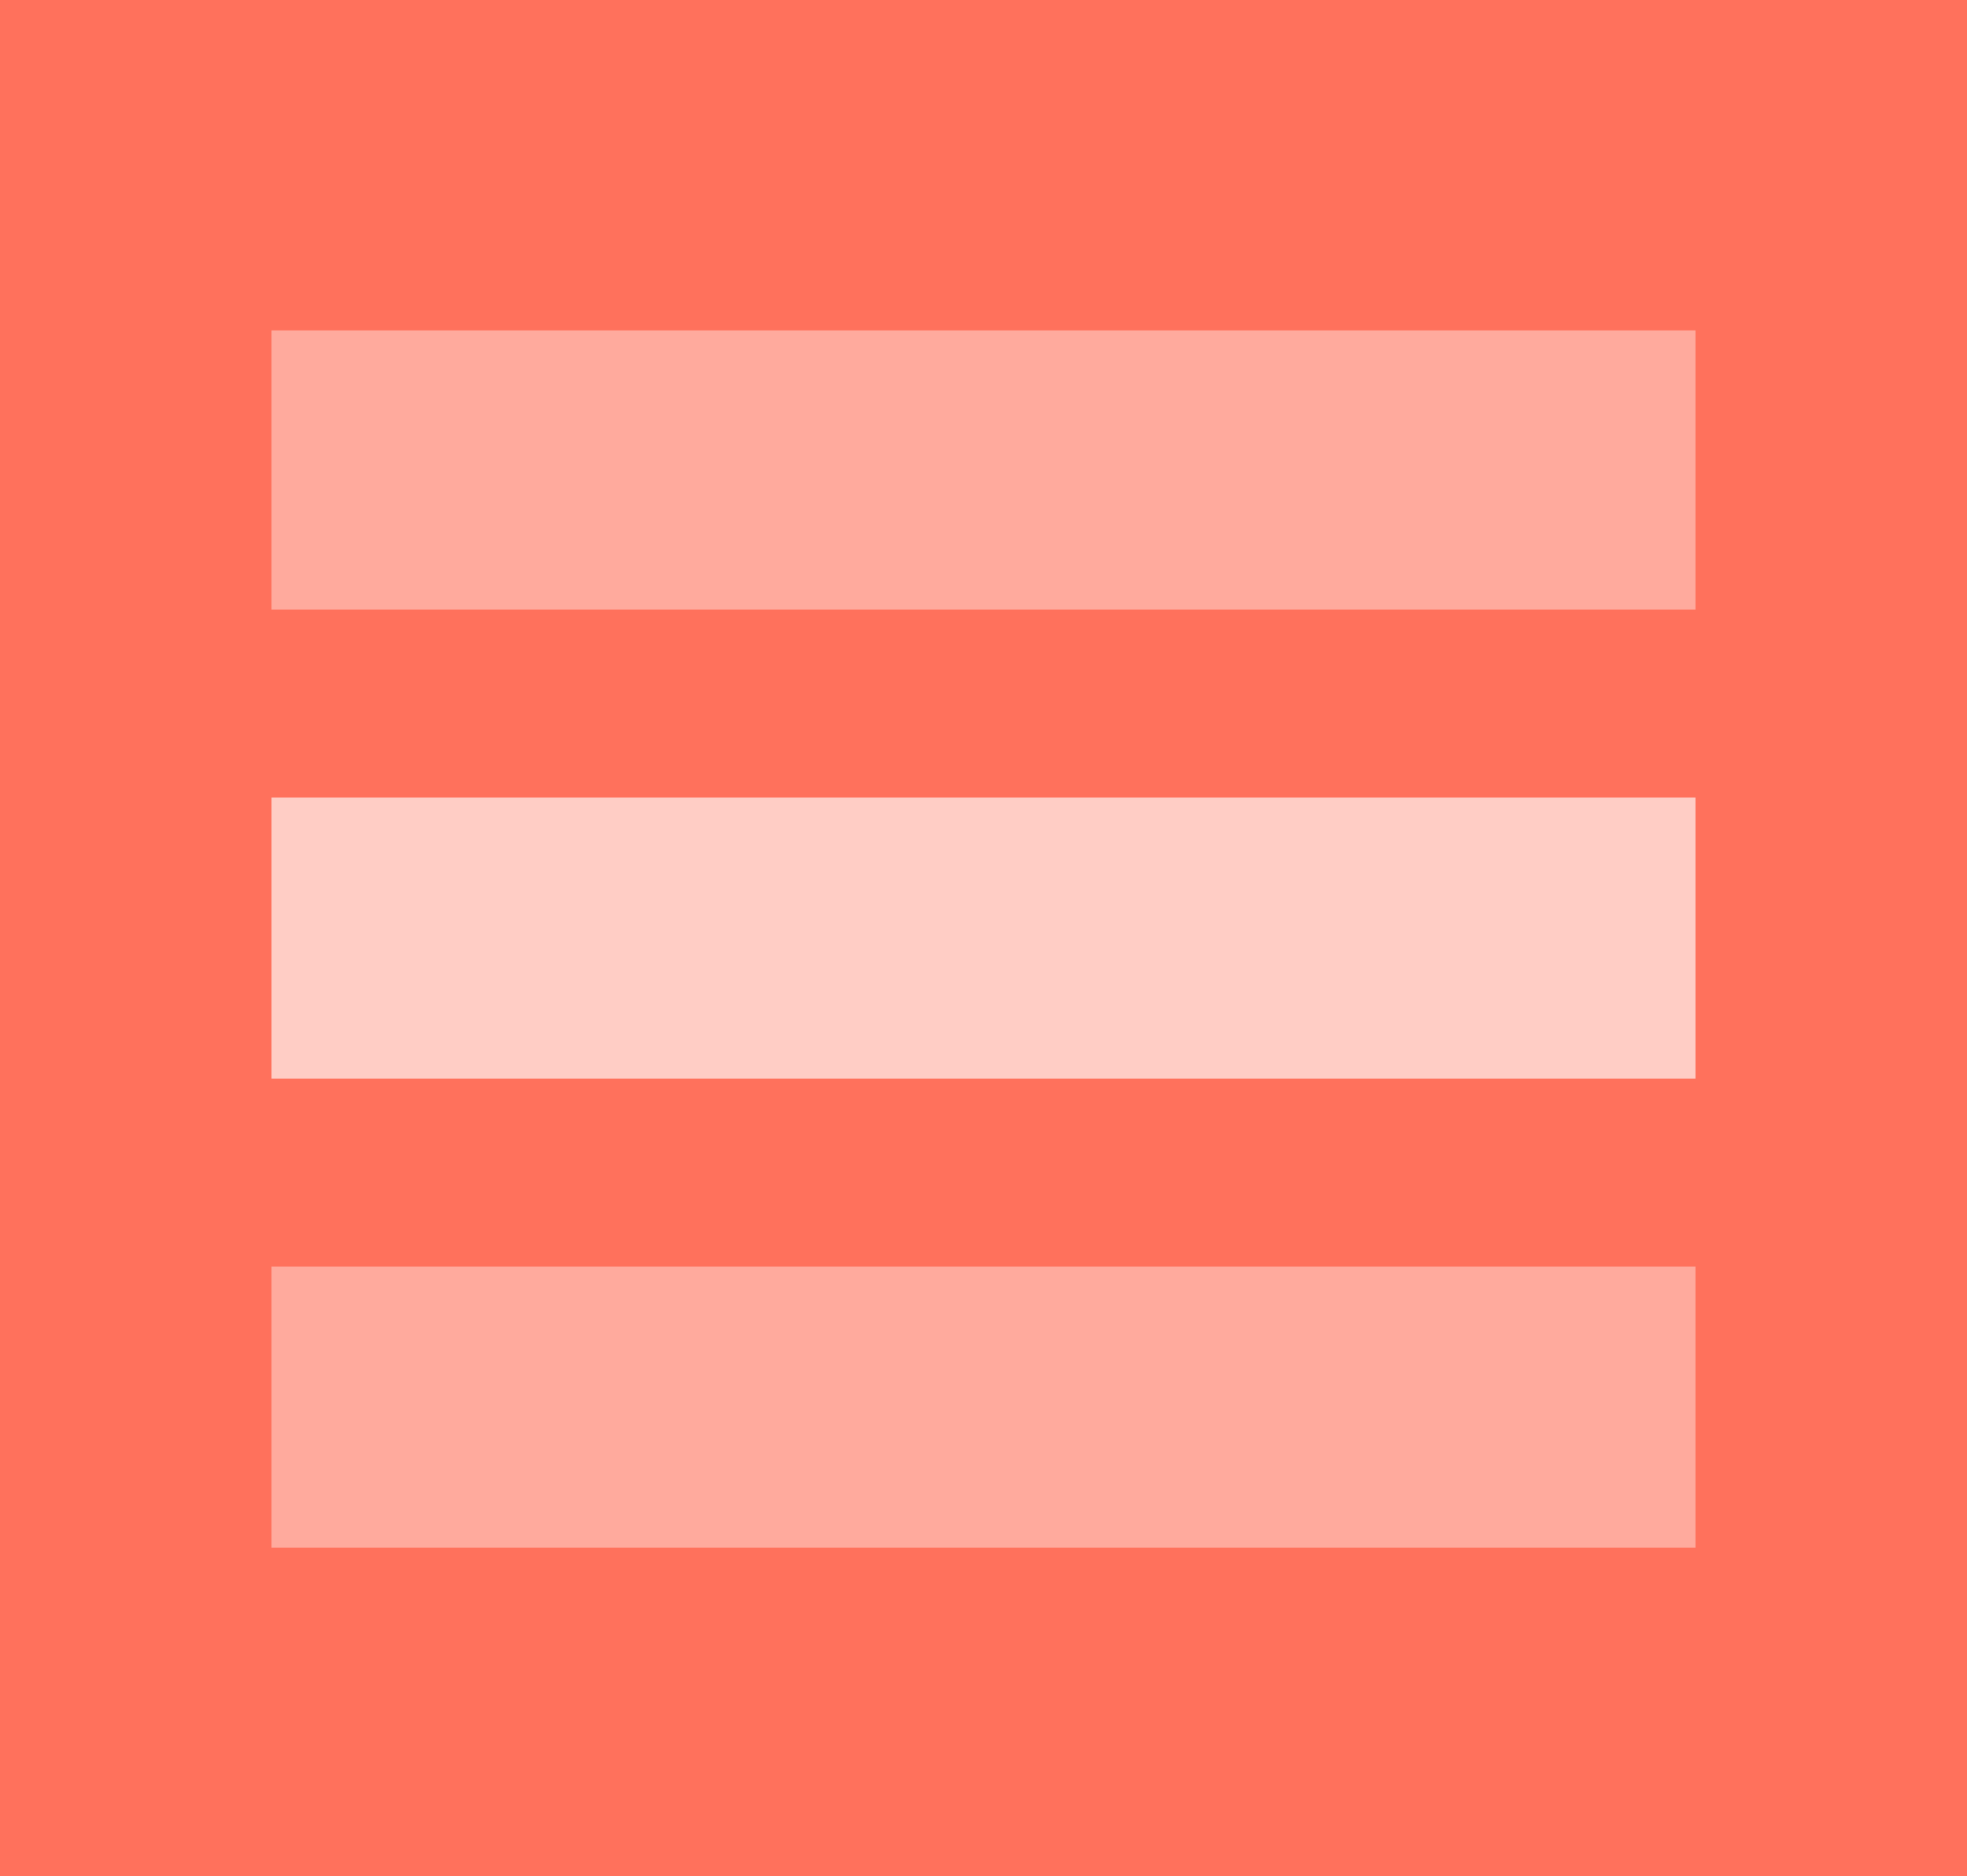
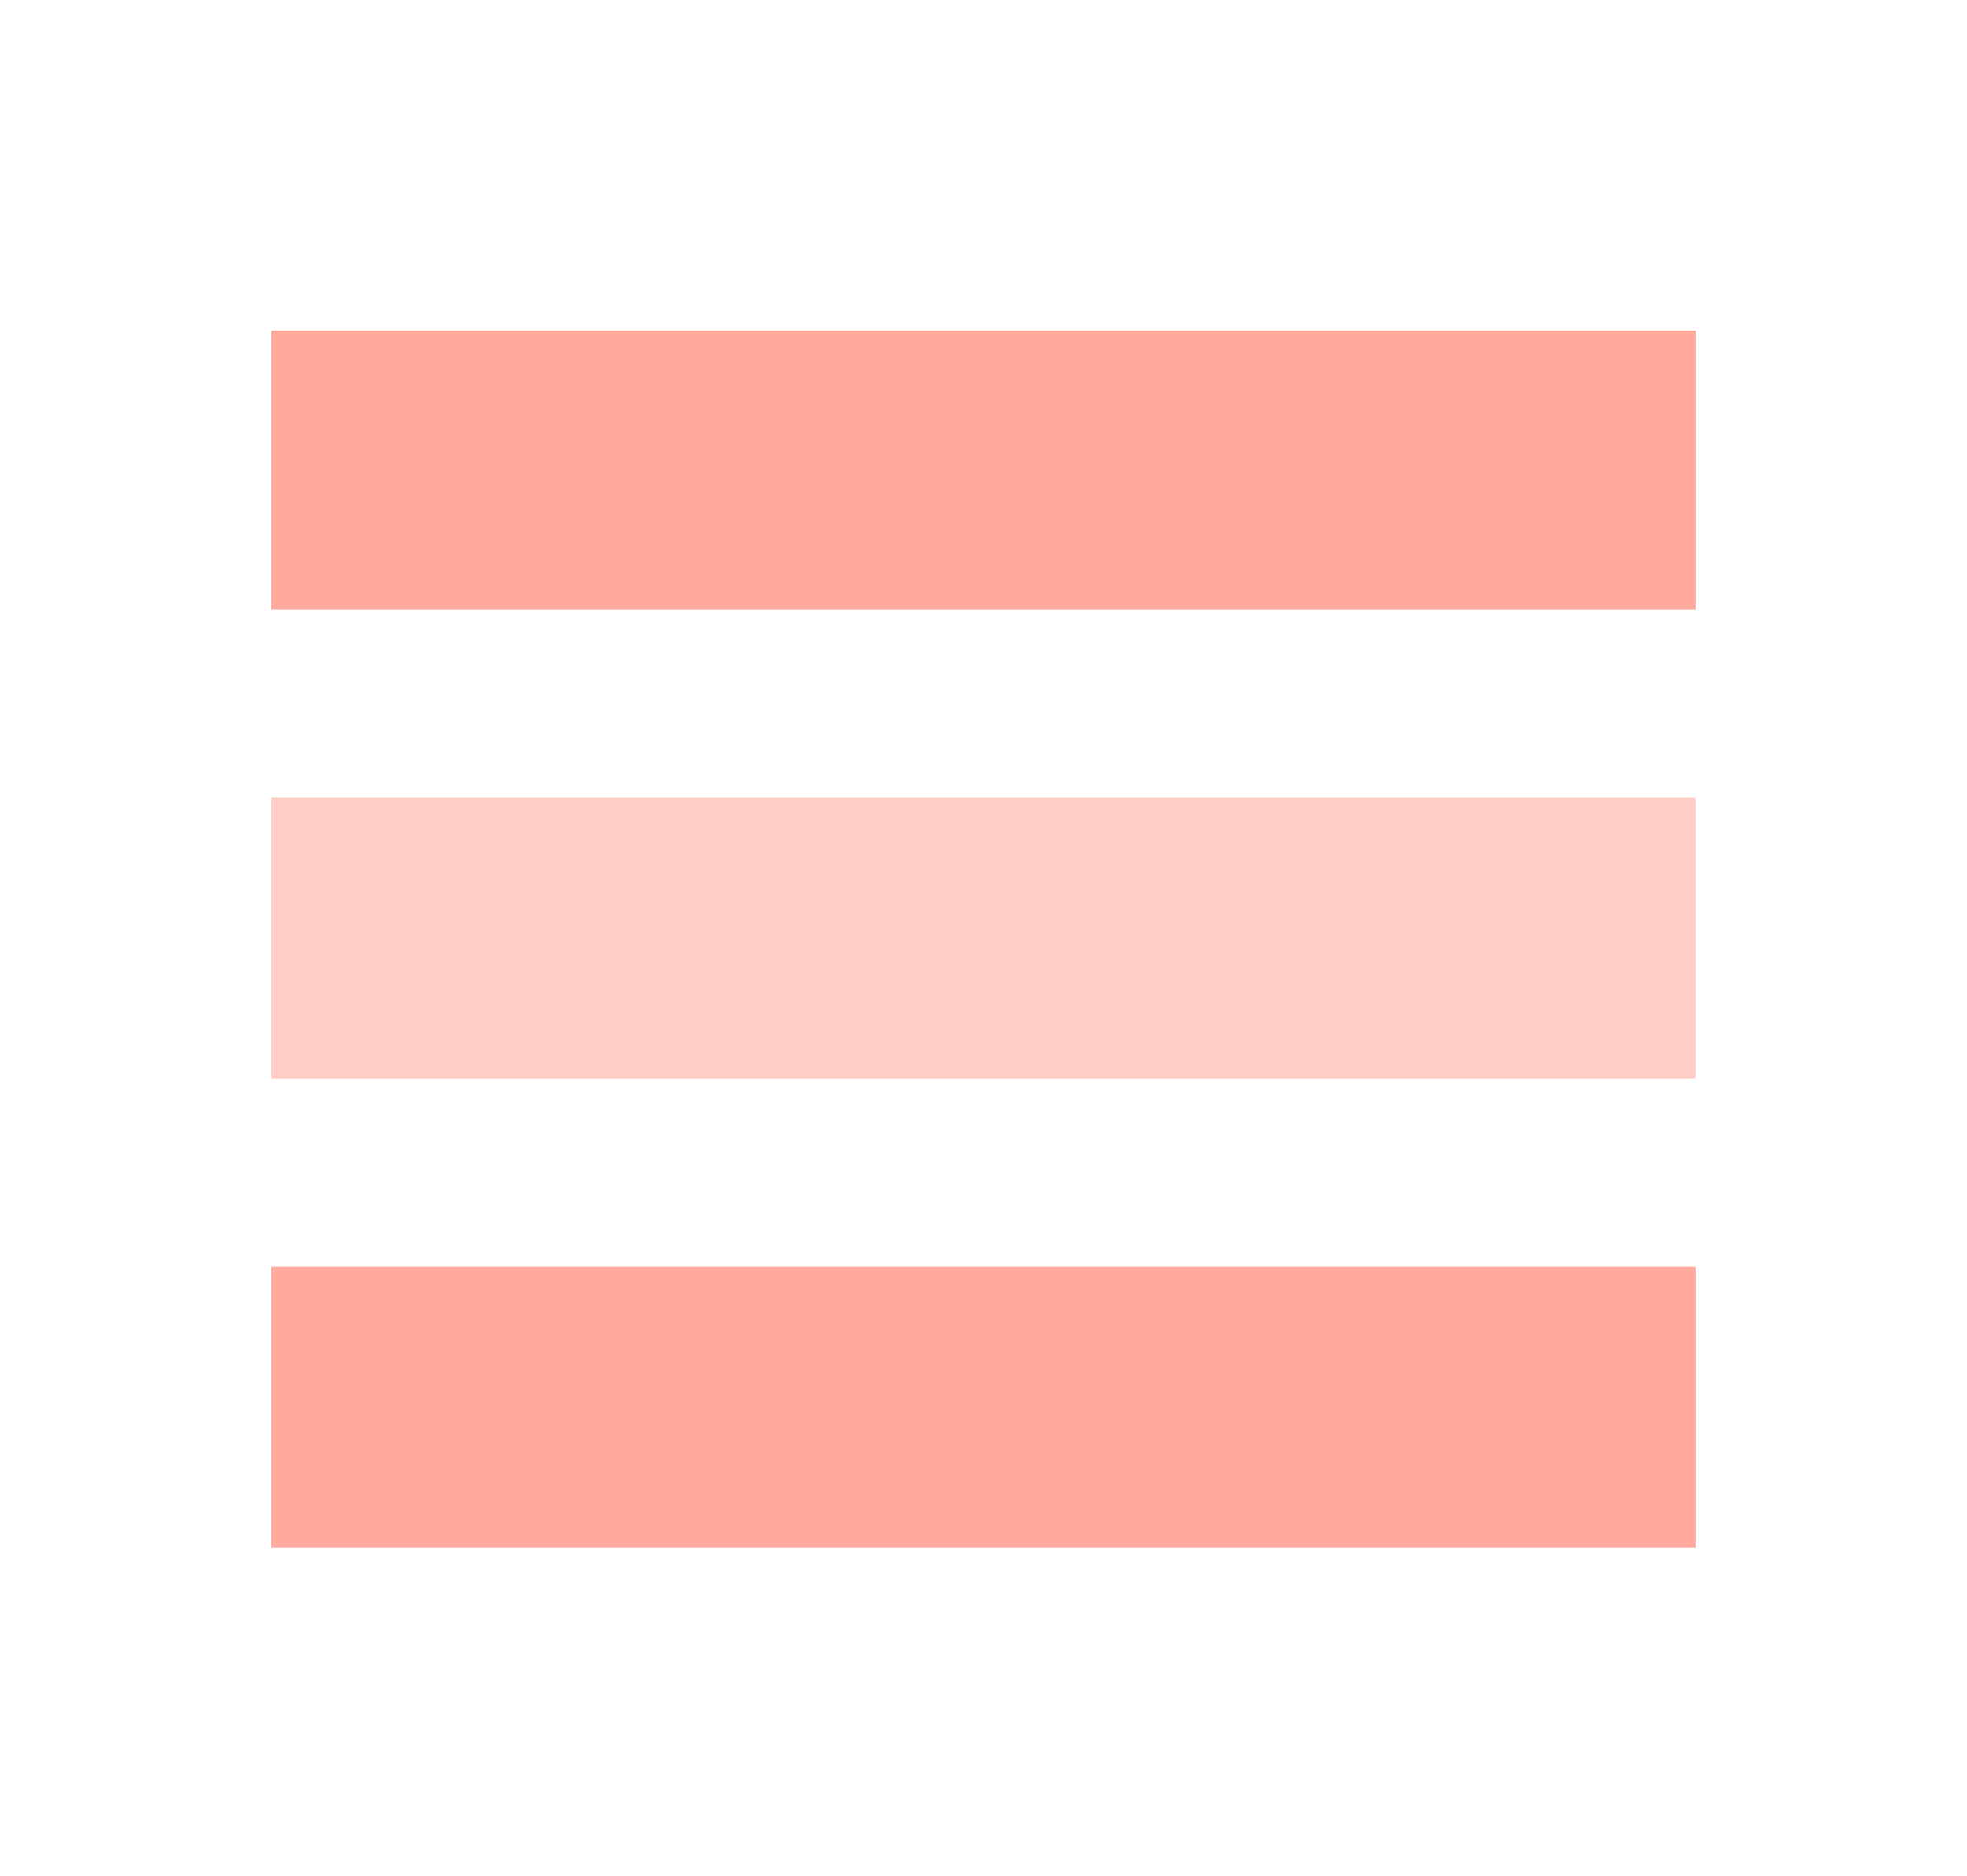
<svg xmlns="http://www.w3.org/2000/svg" width="1036" height="988" xml:space="preserve" overflow="hidden">
  <defs>
    <clipPath id="clip0">
      <rect x="1503" y="585" width="1036" height="988" />
    </clipPath>
  </defs>
  <g clip-path="url(#clip0)" transform="translate(-1503 -585)">
-     <rect x="1503" y="585" width="1036" height="988" fill="#FF715C" />
    <rect x="1646" y="759" width="750" height="147" fill="#FFAA9D" />
    <rect x="1646" y="1005" width="750" height="148" fill="#FFCDC5" />
    <rect x="1646" y="1252" width="750" height="148" fill="#FFAA9D" />
  </g>
</svg>